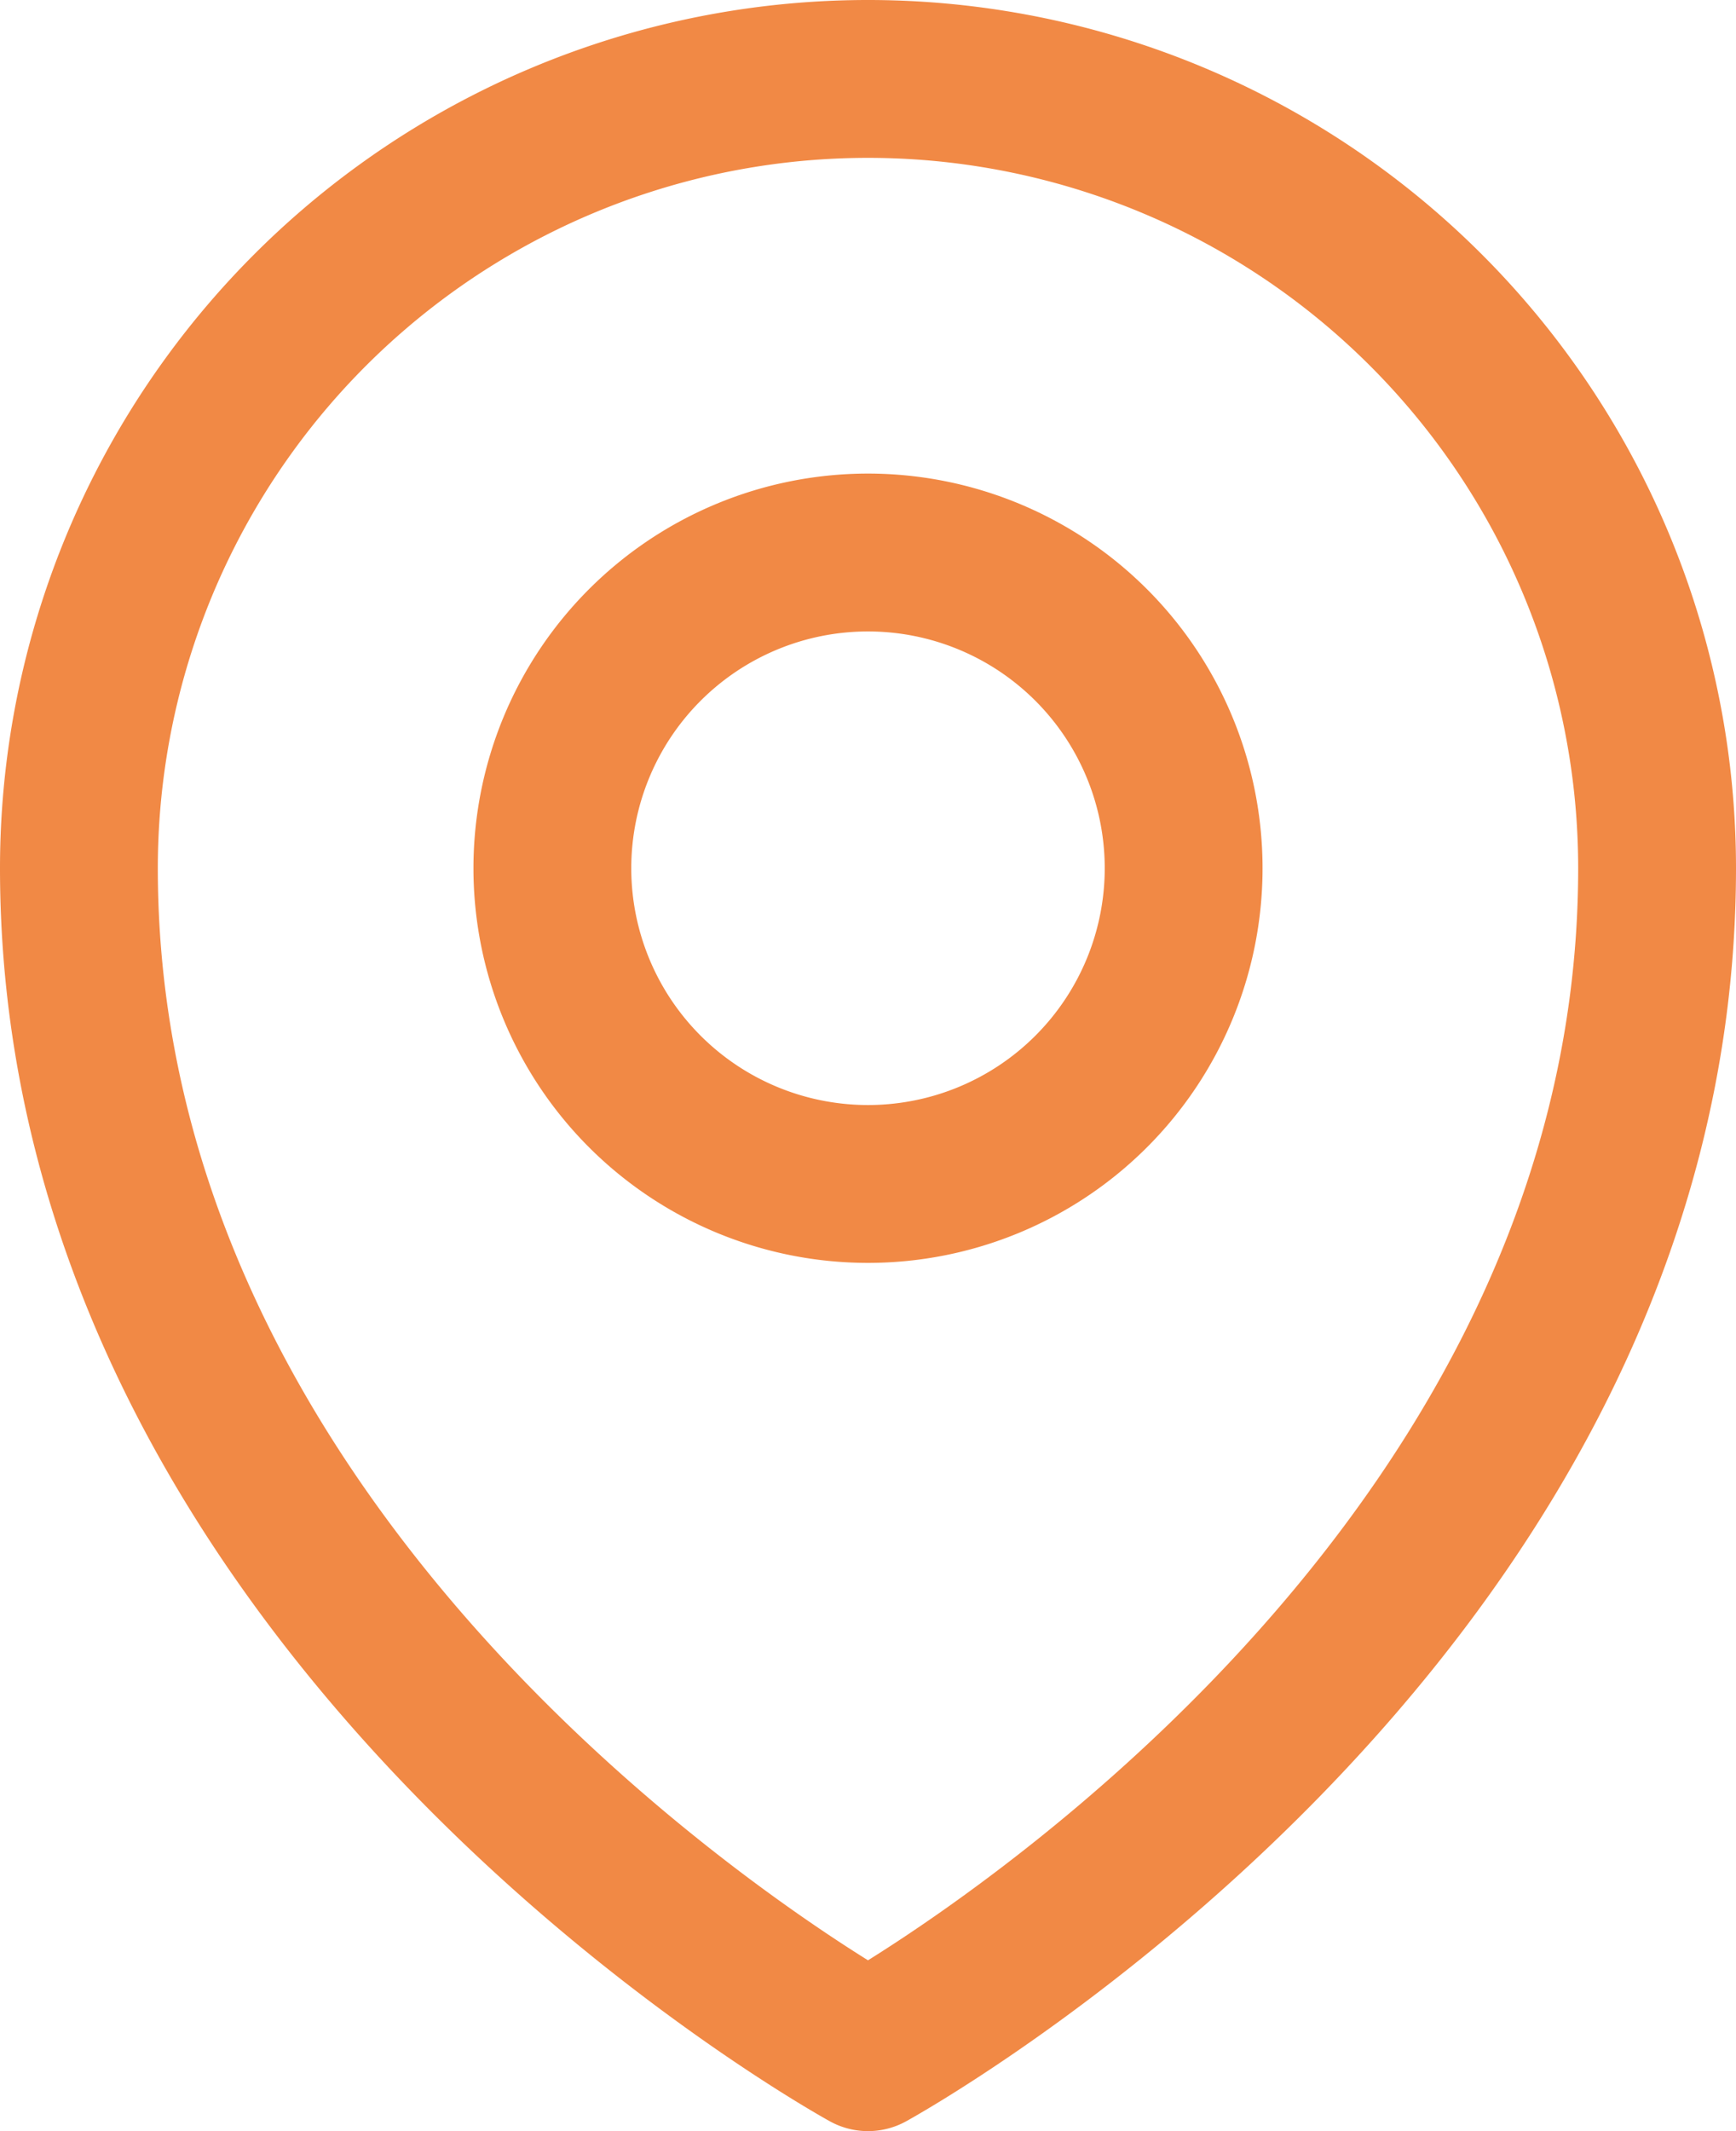
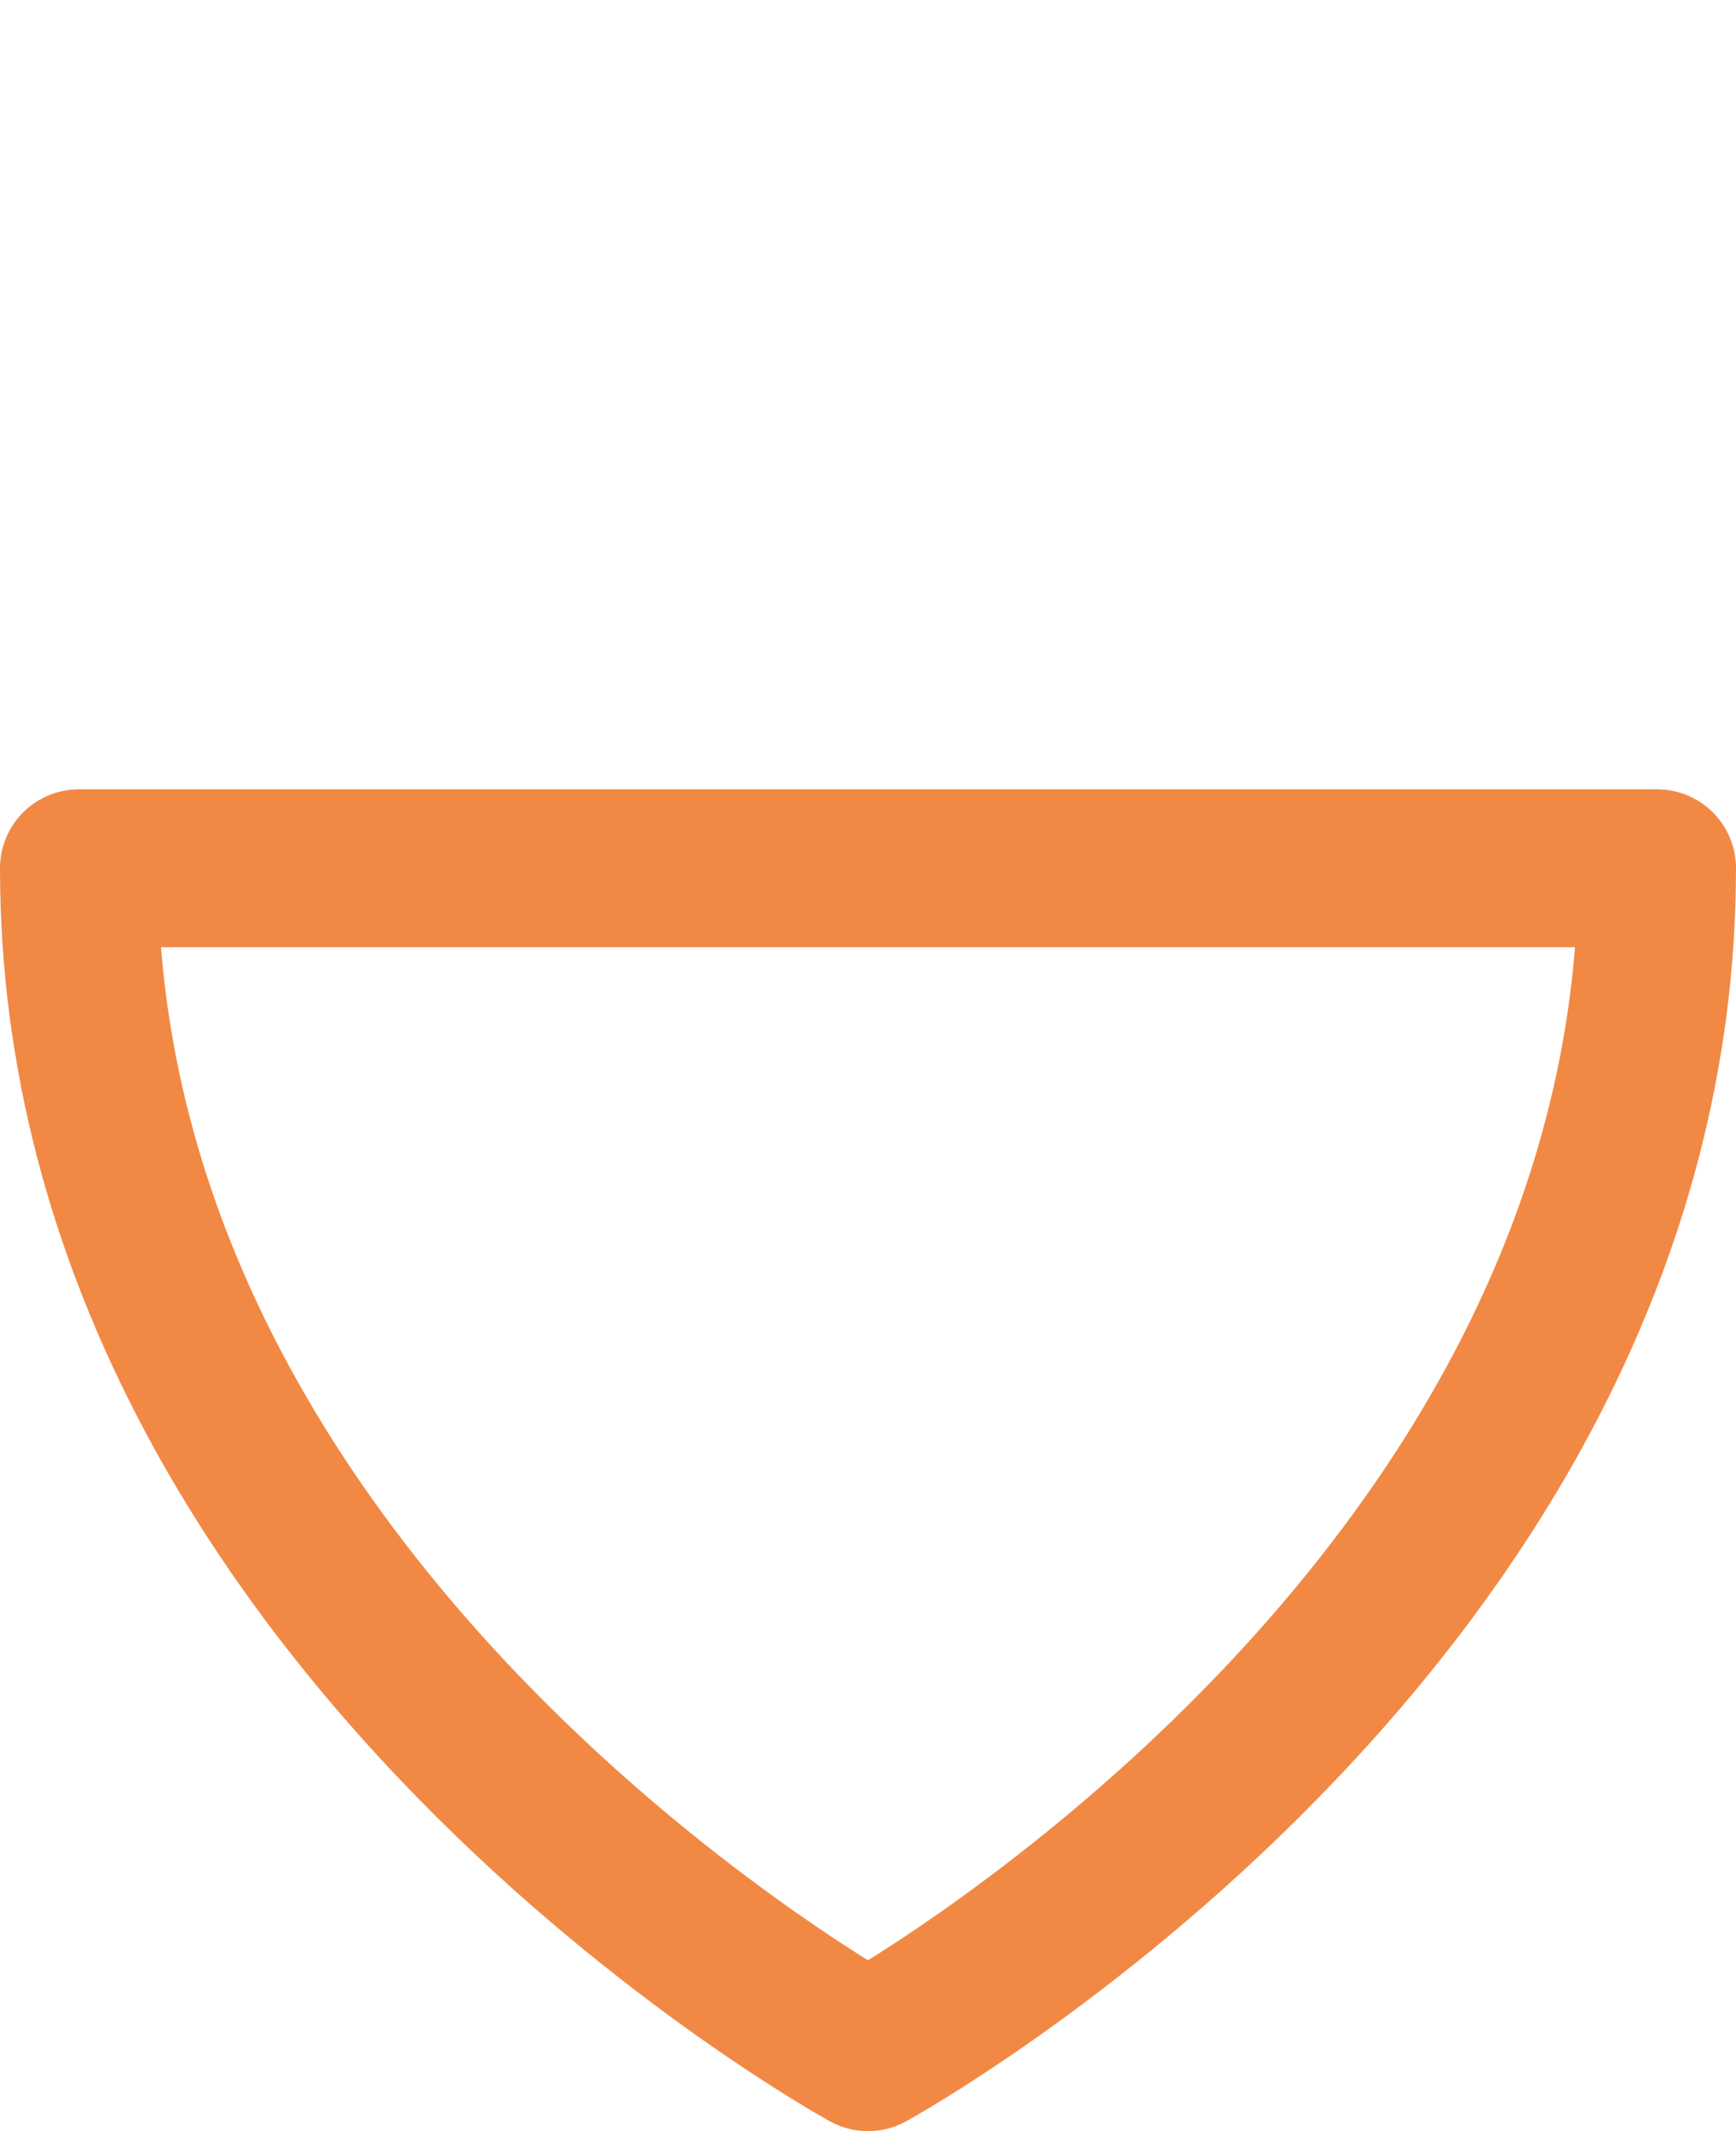
<svg xmlns="http://www.w3.org/2000/svg" xmlns:ns1="http://sodipodi.sourceforge.net/DTD/sodipodi-0.dtd" xmlns:ns2="http://www.inkscape.org/namespaces/inkscape" fill="none" viewBox="0 0 16.5 20.25" stroke-width="1.5" stroke="currentColor" class="size-6" version="1.1" id="svg6" ns1:docname="lacation.svg" width="16.5" height="20.25" ns2:version="1.2.2 (b0a8486541, 2022-12-01)">
  <defs id="defs10" />
  <ns1:namedview id="namedview8" pagecolor="#ffffff" bordercolor="#000000" borderopacity="0.25" ns2:showpageshadow="2" ns2:pageopacity="0.0" ns2:pagecheckerboard="0" ns2:deskcolor="#d1d1d1" showgrid="false" ns2:zoom="35.416667" ns2:cx="8.2447059" ns2:cy="6.0705882" ns2:window-width="1872" ns2:window-height="1020" ns2:window-x="48" ns2:window-y="28" ns2:window-maximized="1" ns2:current-layer="svg6" />
-   <path stroke-linecap="round" stroke-linejoin="round" d="m 11.25,8.25 a 3,3 0 1 1 -6,0 3,3 0 0 1 6,0 z" id="path2" style="stroke:#f18945;stroke-opacity:1" />
-   <path stroke-linecap="round" stroke-linejoin="round" d="m 15.75,8.25 c 0,7.142 -7.5,11.25 -7.5,11.25 0,0 -7.5,-4.108 -7.5,-11.25 a 7.5,7.5 0 1 1 15,0 z" id="path4" style="stroke:#f18945;stroke-opacity:1" />
+   <path stroke-linecap="round" stroke-linejoin="round" d="m 15.75,8.25 c 0,7.142 -7.5,11.25 -7.5,11.25 0,0 -7.5,-4.108 -7.5,-11.25 z" id="path4" style="stroke:#f18945;stroke-opacity:1" />
</svg>